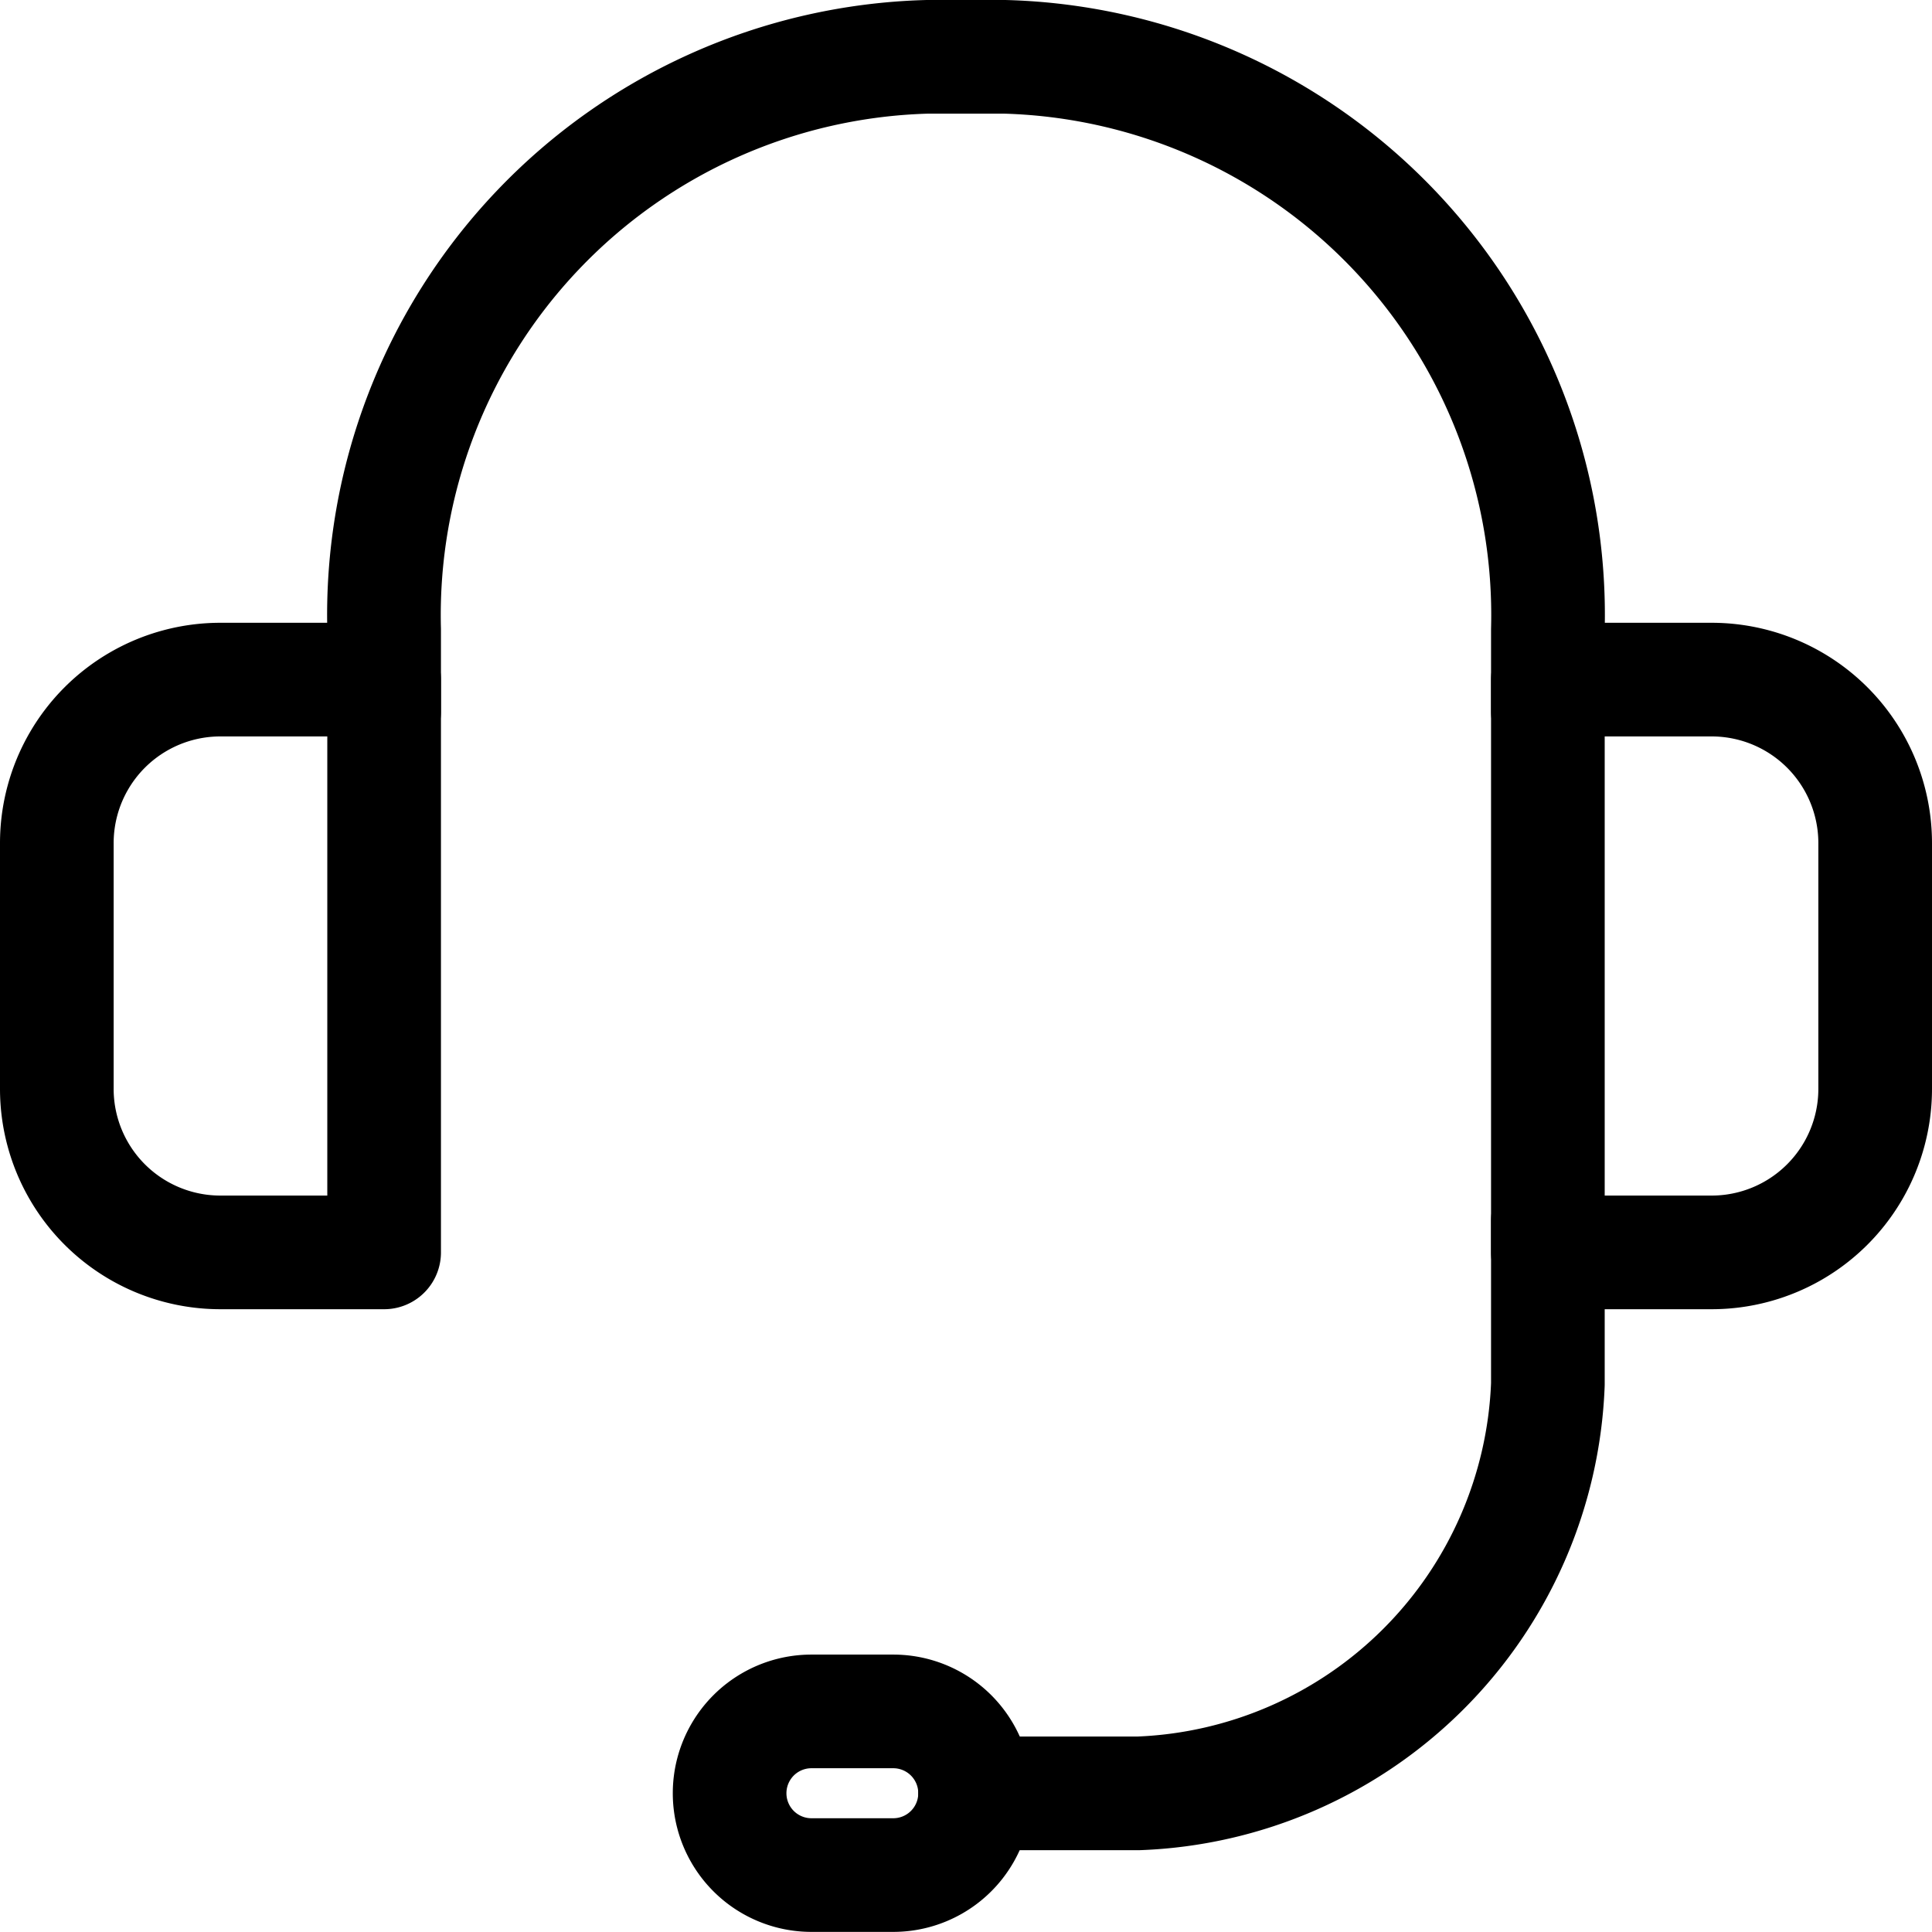
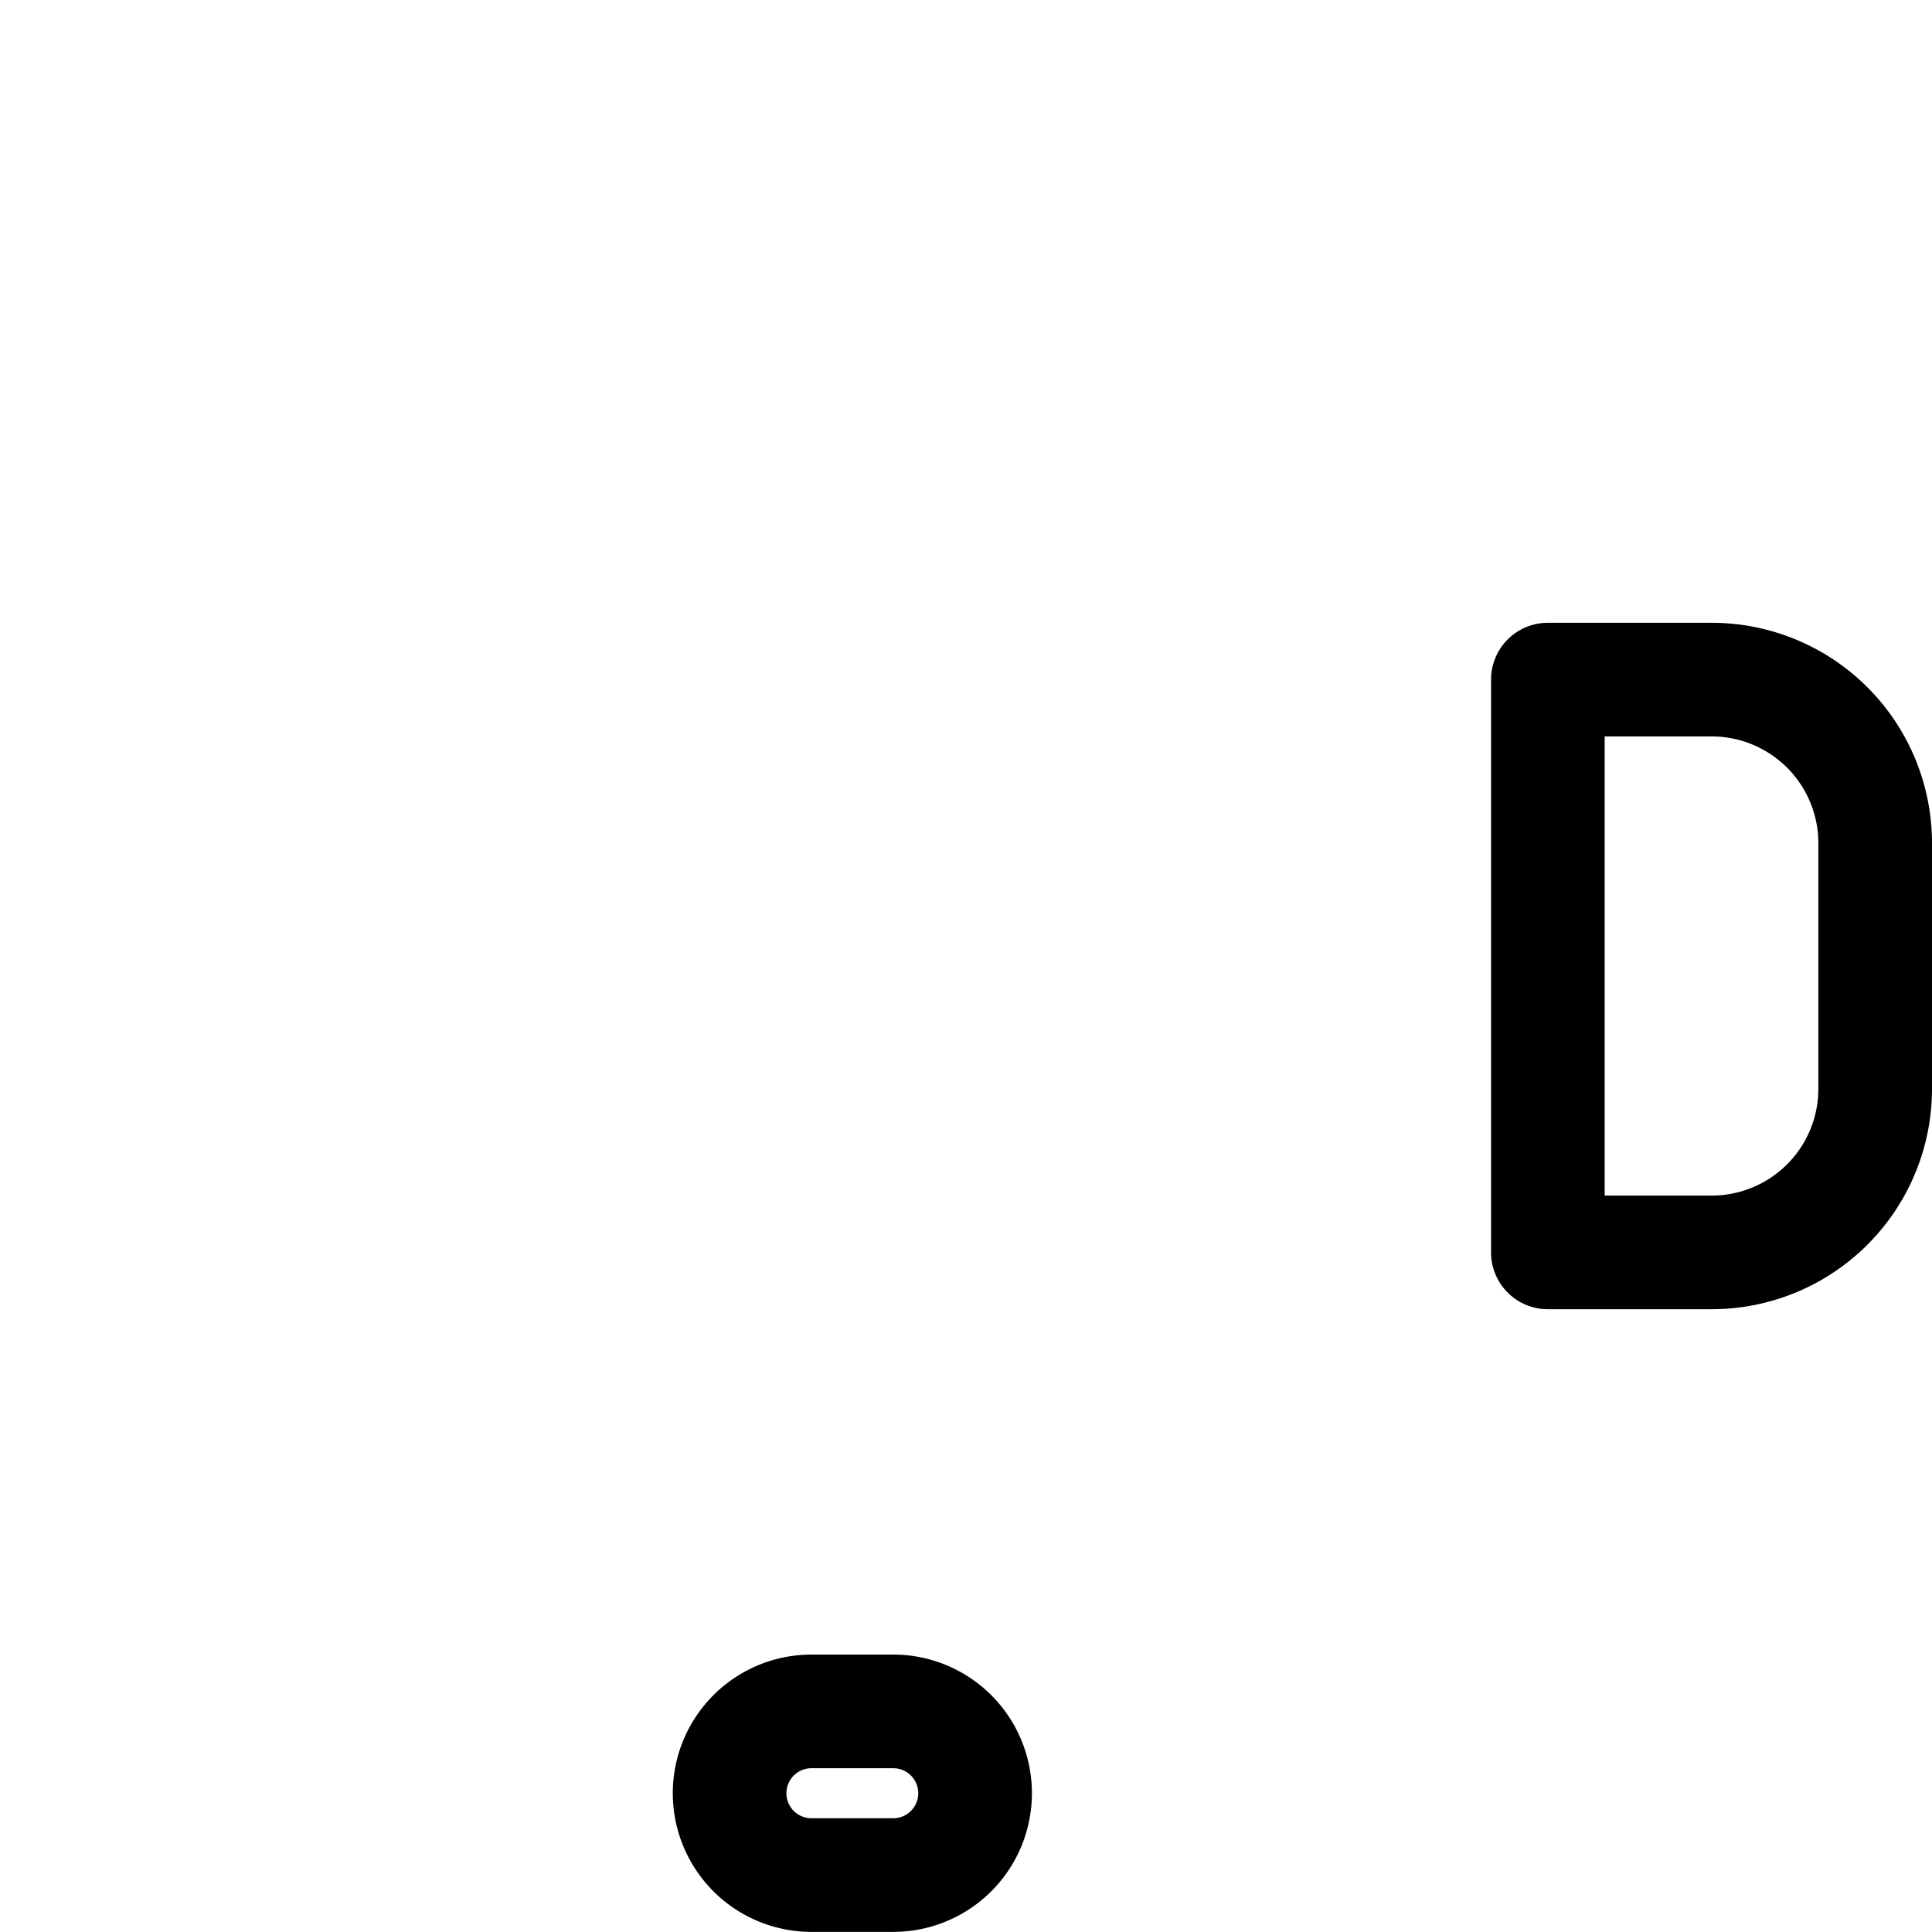
<svg xmlns="http://www.w3.org/2000/svg" width="17" height="16.999" viewBox="0 0 17 16.999">
  <g id="Mobile_NAV_Main_Menu_04_Request_Consultation" data-name="Mobile — NAV Main Menu — 04 — Request Consultation" transform="translate(0.167 0.167)">
    <g id="Group_12160" data-name="Group 12160" transform="translate(0.333 0.333)">
-       <path id="Path_3938" data-name="Path 3938" d="M3.38,13.54H1.94A1.439,1.439,0,0,1,.5,12.1V9.94A1.439,1.439,0,0,1,1.94,8.5H3.38Z" transform="translate(-0.5 -3.02)" fill="none" stroke="#000" stroke-linecap="round" stroke-linejoin="round" stroke-width="1" />
      <path id="Path_3939" data-name="Path 3939" d="M19.5,13.54h1.44a1.439,1.439,0,0,0,1.44-1.44V9.94A1.439,1.439,0,0,0,20.94,8.5H19.5Z" transform="translate(-6.38 -3.02)" fill="none" stroke="#000" stroke-linecap="round" stroke-linejoin="round" stroke-width="1" />
-       <path id="Path_3940" data-name="Path 3940" d="M18.54,15.5v1.44a3.746,3.746,0,0,1-3.6,3.6H13.5" transform="translate(-5.42 -5.26)" fill="none" stroke="#000" stroke-linecap="round" stroke-linejoin="round" stroke-width="1" />
      <path id="Path_3941" data-name="Path 3941" d="M11.94,22.94h-.72a.72.72,0,1,1,0-1.44h.72a.72.72,0,0,1,0,1.44Z" transform="translate(-4.58 -6.941)" fill="none" stroke="#000" stroke-linecap="round" stroke-linejoin="round" stroke-width="1" />
-       <path id="Path_3942" data-name="Path 3942" d="M4.5,6.26V5.54A4.914,4.914,0,0,1,9.279.5h.683A4.914,4.914,0,0,1,14.74,5.54v.72" transform="translate(-1.62 -0.5)" fill="none" stroke="#000" stroke-linecap="round" stroke-linejoin="round" stroke-width="1" />
    </g>
  </g>
</svg>